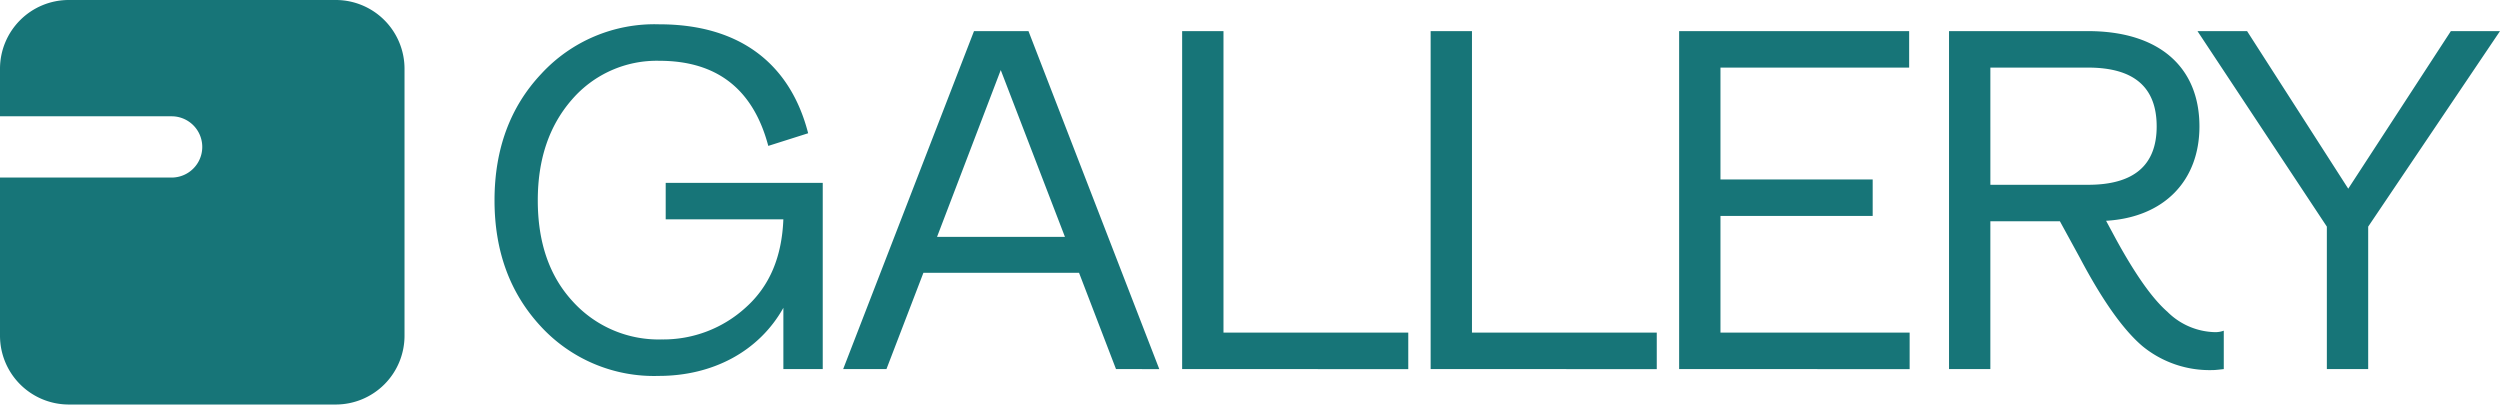
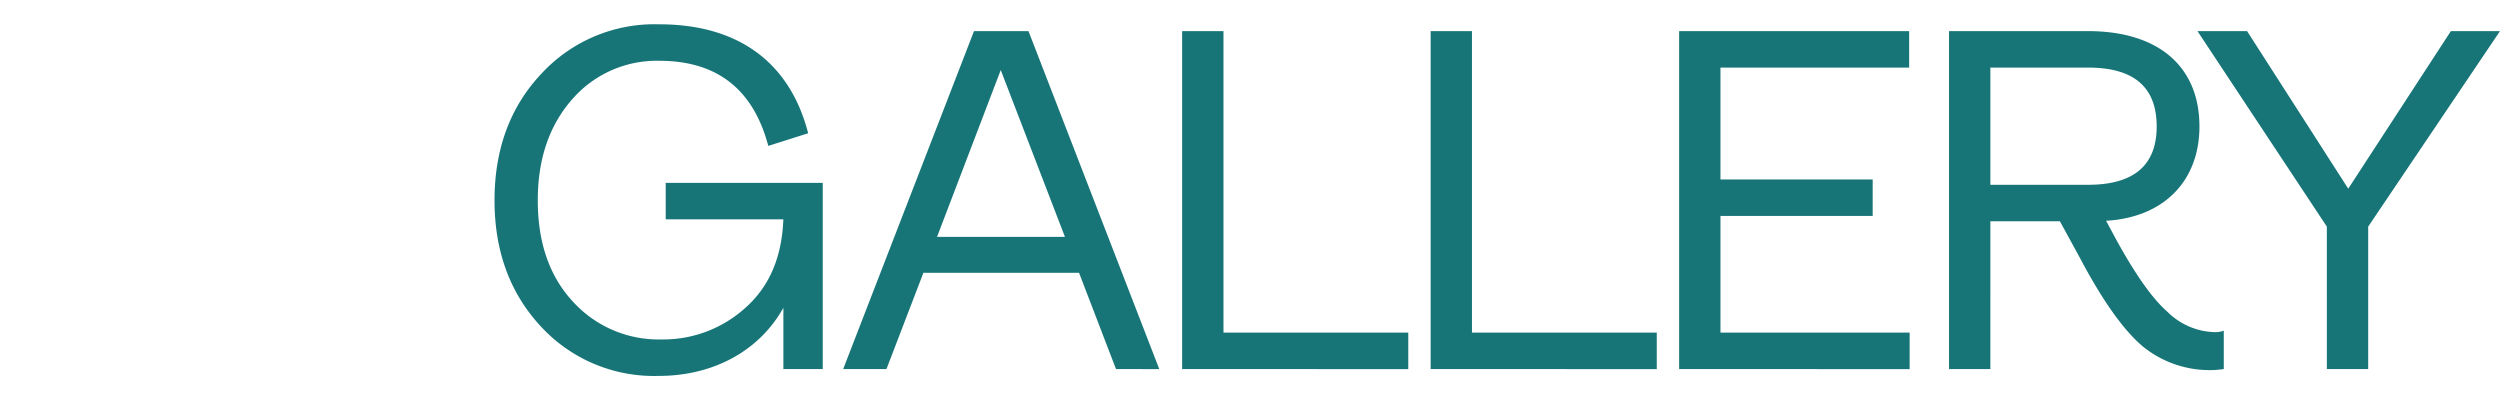
<svg xmlns="http://www.w3.org/2000/svg" id="Raggruppa_148" data-name="Raggruppa 148" width="342.76" height="55.46" viewBox="0 0 342.76 55.46">
  <path id="Tracciato_214" data-name="Tracciato 214" d="M26.535,51.484c7.267,0,13.668-3.267,17.068-9.334v8.4H49V25.015H27.469v5H43.6c-.2,5.134-1.867,9.134-5.134,12.068a16.743,16.743,0,0,1-11.534,4.4,15.878,15.878,0,0,1-12.2-5.2c-3.2-3.467-4.8-8.067-4.8-13.868,0-5.6,1.533-10.2,4.667-13.8a15.354,15.354,0,0,1,12-5.334c7.867,0,12.868,3.867,14.935,11.668L47,18.215C44.537,8.614,37.536,3.28,26.6,3.28a21.093,21.093,0,0,0-16.2,6.8C6.134,14.614,4,20.415,4,27.416S6.134,40.15,10.334,44.684A21.093,21.093,0,0,0,26.535,51.484Zm68.606-.933L77.207,4.213H69.739L51.8,50.551h5.934l5.067-13.2H84.141l5.067,13.2Zm-21.735-41,8.8,22.869H64.672Zm55.872,41v-5H103.943V4.213H98.275V50.551Zm34.07,0v-5H138.012V4.213h-5.667V50.551Zm34.67,0v-5H172.082v-16h20.869v-5H172.082V9.214h25.869v-5H166.415V50.551Zm41.8-5.067a9.541,9.541,0,0,1-6.467-2.8c-2.067-1.8-4.4-5.134-7-9.868l-1.4-2.6c8-.467,12.8-5.534,12.8-12.935,0-8.2-5.6-13.068-15.268-13.068H203.418V50.551h5.667V30.282h9.534l2.734,5c3.134,5.934,6,9.934,8.6,12.134a14.511,14.511,0,0,0,9.668,3.267c.333,0,.867-.067,1.467-.133V45.284A3.36,3.36,0,0,1,239.822,45.484ZM222.487,9.214c6.267,0,9.4,2.667,9.4,8.067q0,8-9.4,8h-13.4V9.214Zm38.4,41.337V31.016l18.068-26.8h-6.734l-14.068,21.6-13.868-21.6h-6.8l17.735,26.8V50.551Z" transform="translate(63.801 0.054)" fill="#177578" />
-   <path id="Tracciato_177" data-name="Tracciato 177" d="M46.029,0H9.434A9.431,9.431,0,0,0,0,9.431v6.513H23.531a4.2,4.2,0,1,1,0,8.4H0V46.026a9.434,9.434,0,0,0,9.434,9.434H46.029a9.432,9.432,0,0,0,9.432-9.434V9.431A9.429,9.429,0,0,0,46.029,0" transform="translate(0)" fill="#177578" />
</svg>